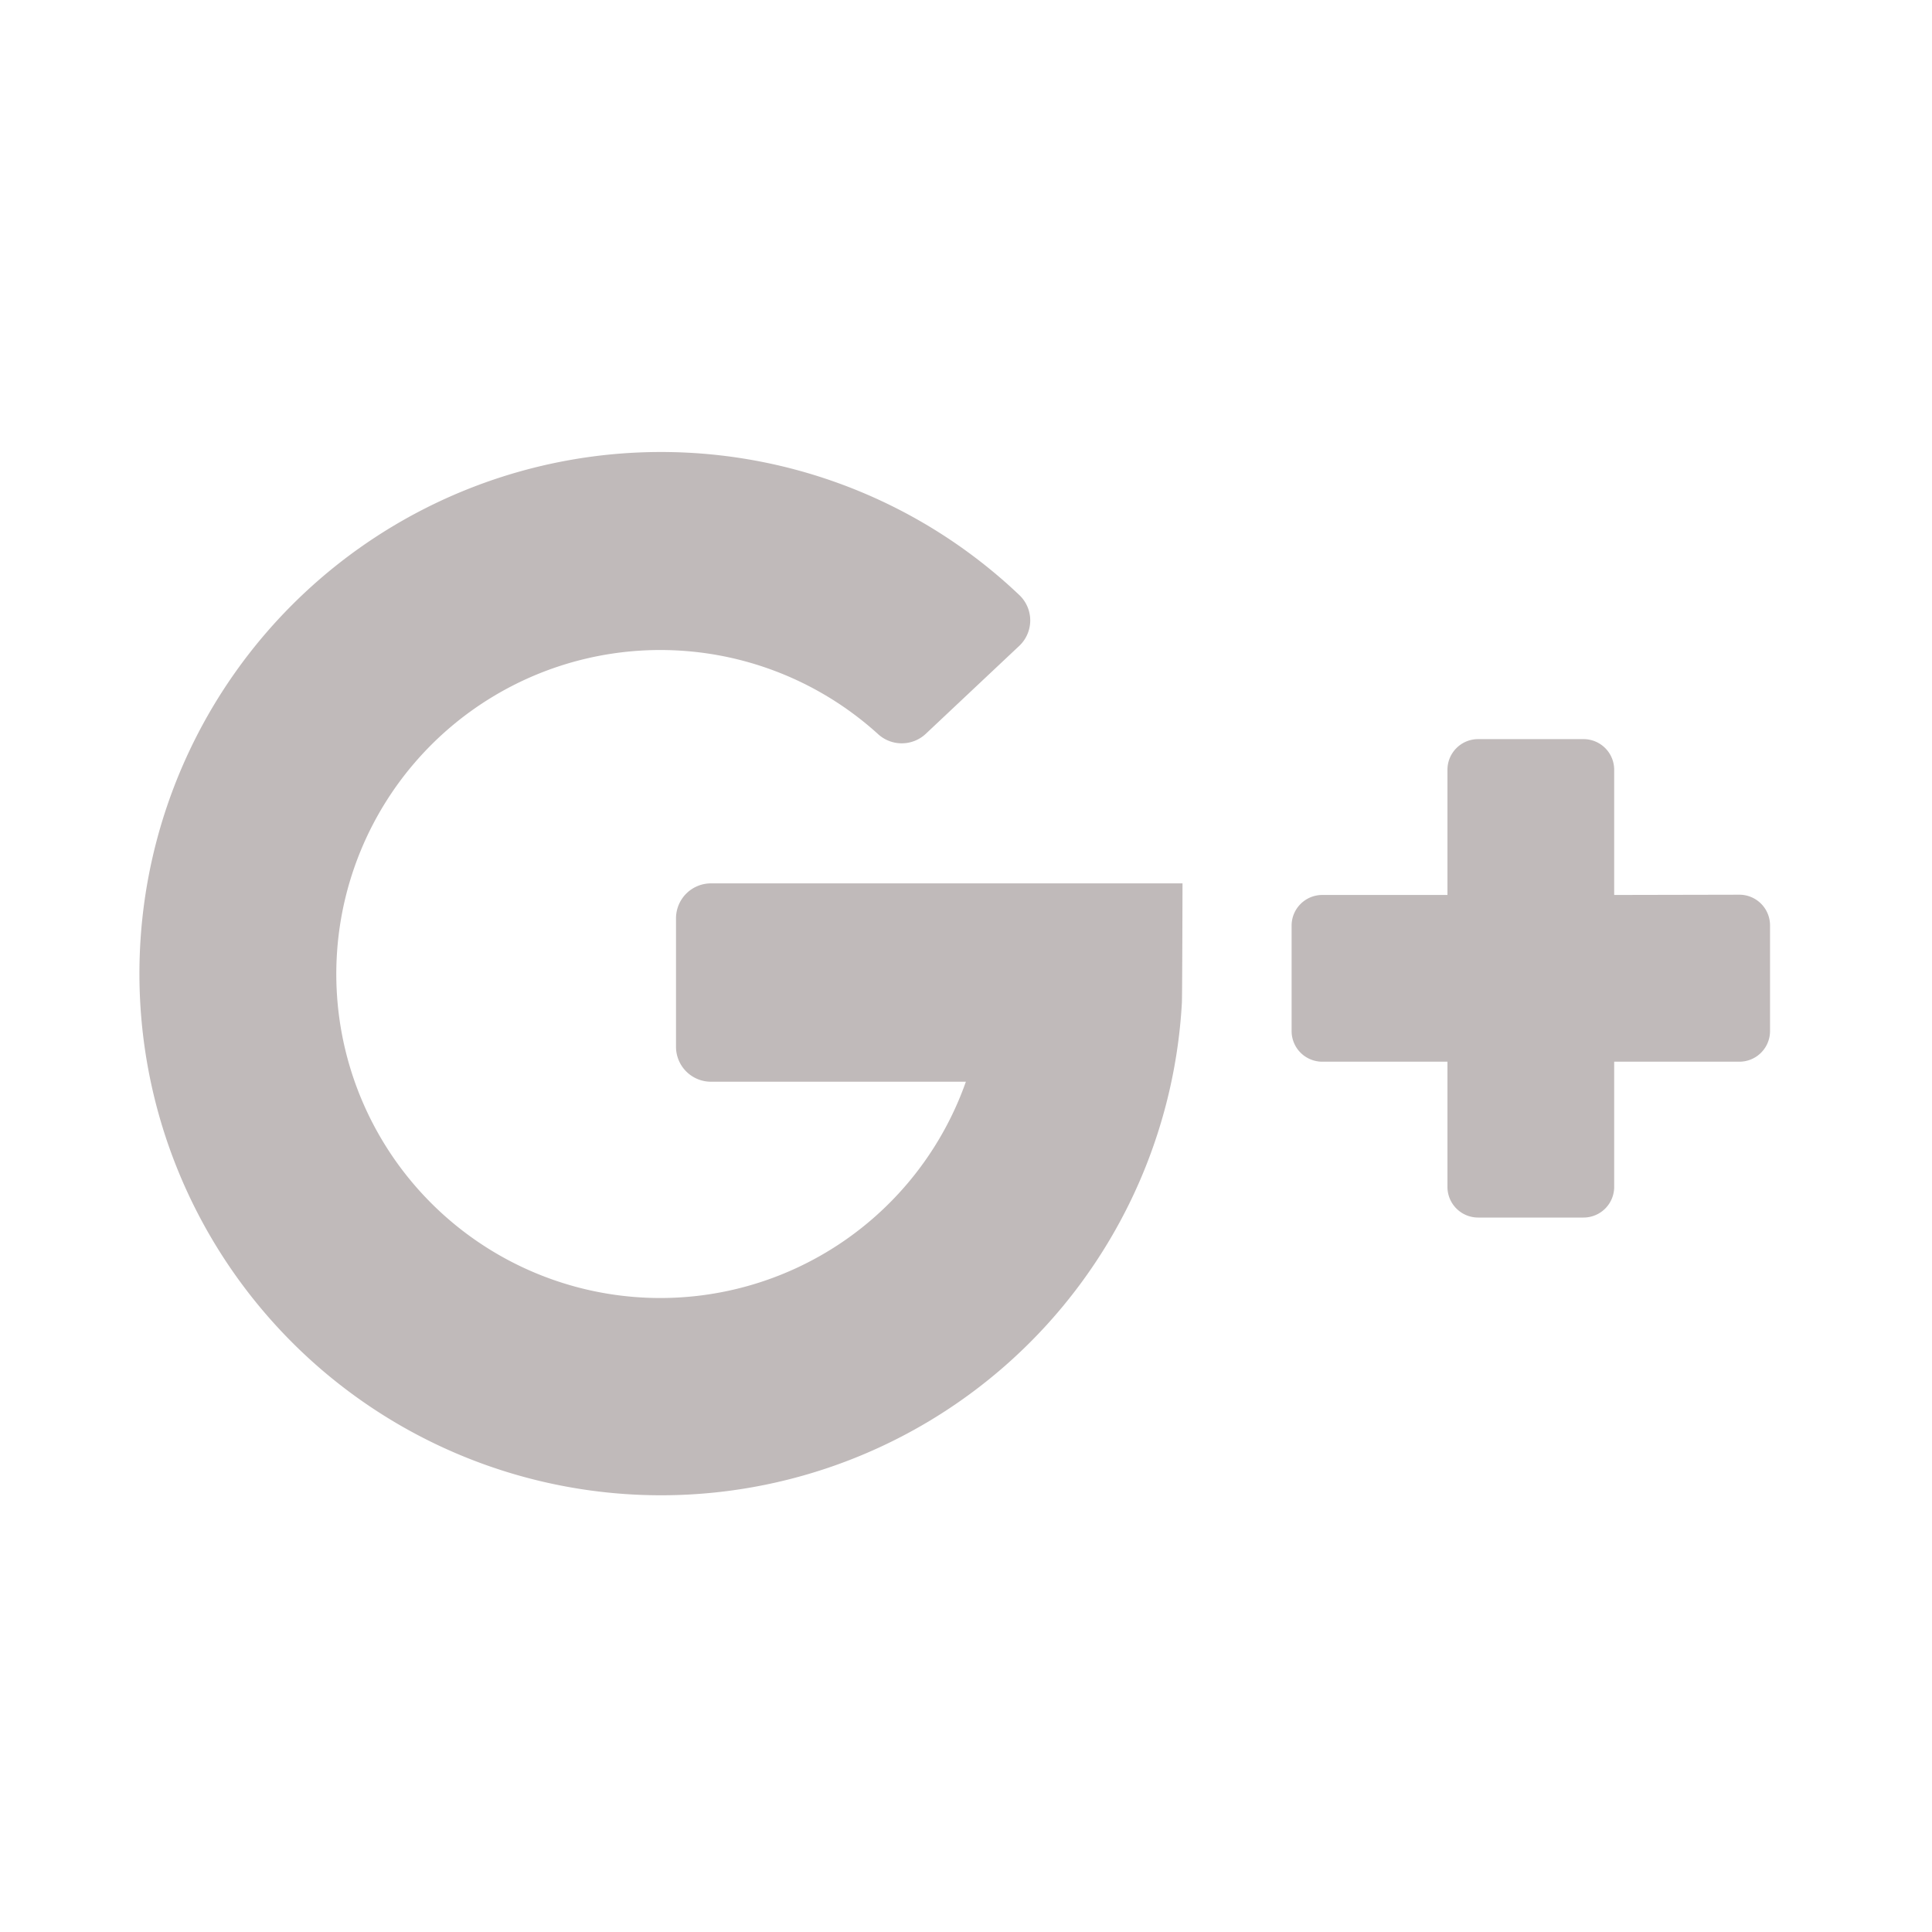
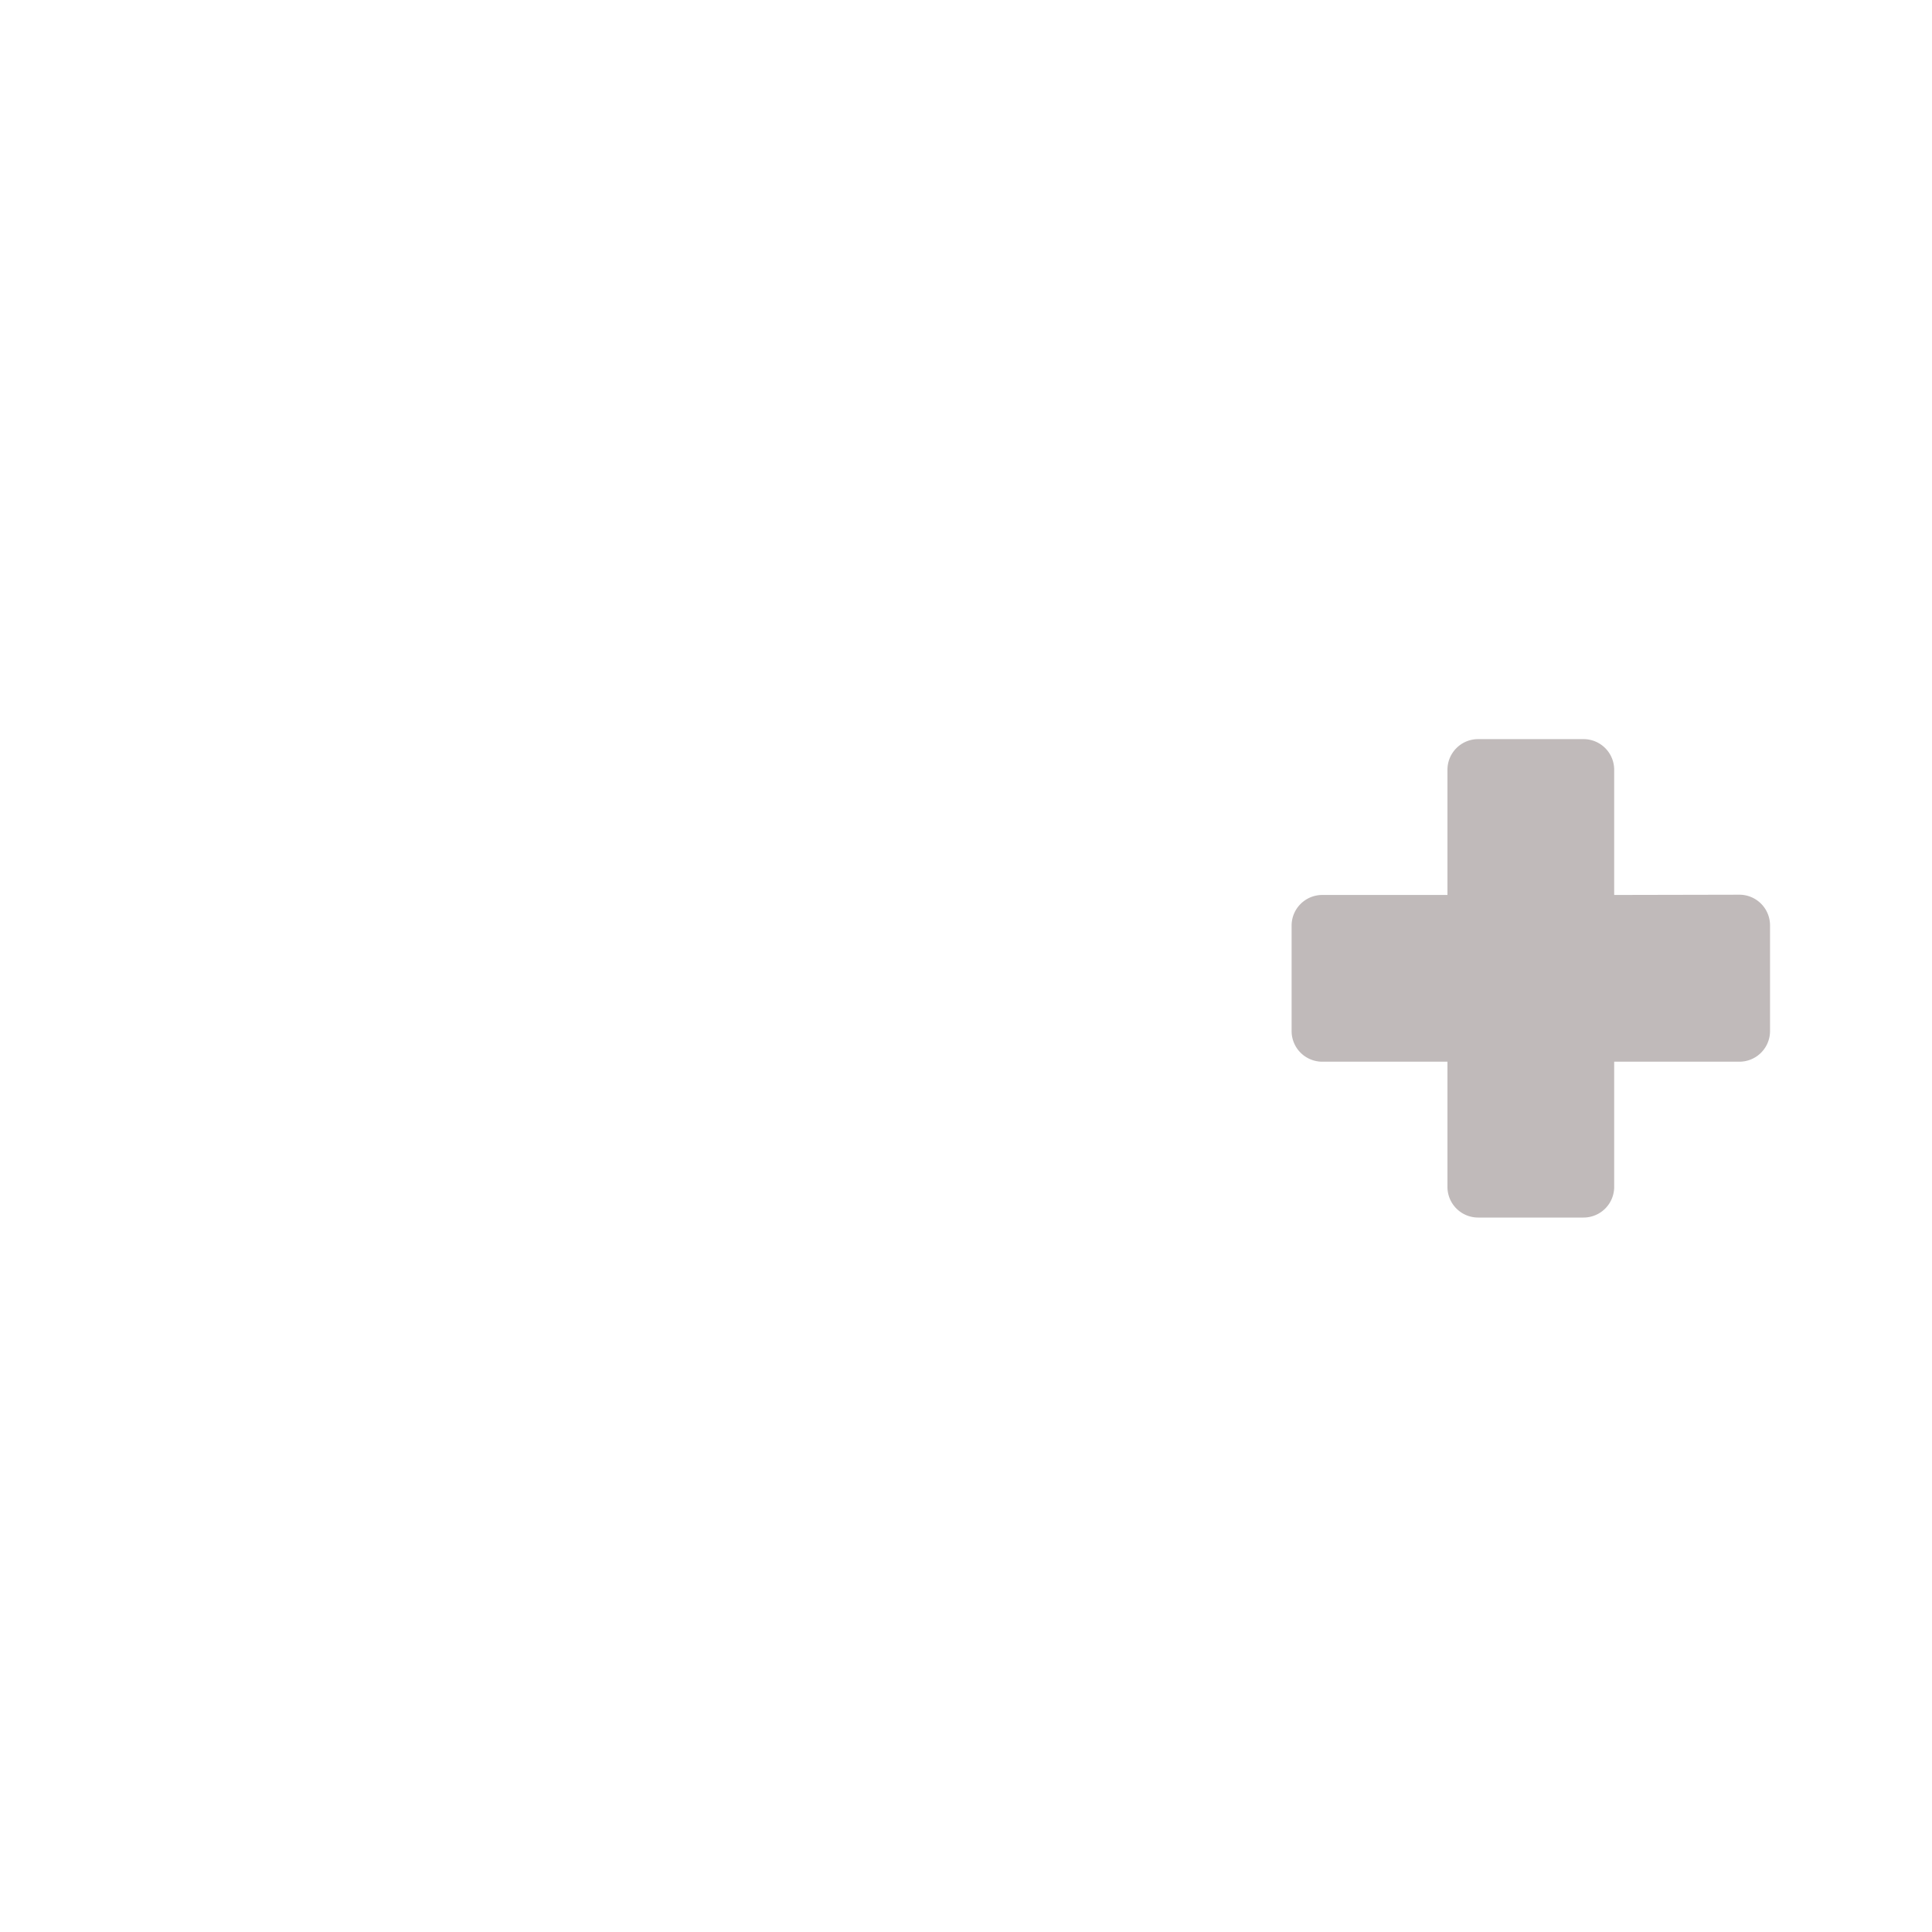
<svg xmlns="http://www.w3.org/2000/svg" width="30" height="30" viewBox="0 0 30 30">
  <g id="google-plus" transform="translate(2.152 -75.503)">
-     <rect id="Rectangle_502" data-name="Rectangle 502" width="30" height="30" transform="translate(-2.152 75.503)" fill="none" />
-     <path id="Path_1476" data-name="Path 1476" d="M8.888,92.3h3.958a5.031,5.031,0,1,1-1.366-5.4.545.545,0,0,0,.741,0l1.454-1.368a.543.543,0,0,0,0-.79,8.074,8.074,0,0,0-5.411-2.219A8.1,8.1,0,1,0,16.2,91.08c.006-.053.01-1.86.01-1.86H8.888a.543.543,0,0,0-.543.543v1.99A.543.543,0,0,0,8.888,92.3Z" transform="translate(0)" fill="#c0baba" />
    <path id="Path_1477" data-name="Path 1477" d="M328.869,165.628v-1.944a.476.476,0,0,0-.476-.476h-1.637a.476.476,0,0,0-.476.476v1.944h-1.944a.476.476,0,0,0-.476.476v1.637a.476.476,0,0,0,.476.476h1.944v1.944a.476.476,0,0,0,.476.476h1.637a.476.476,0,0,0,.476-.476v-1.944h1.944a.476.476,0,0,0,.476-.476V166.1a.476.476,0,0,0-.476-.476Z" transform="translate(-305.956 -76.228)" fill="#c0baba" />
  </g>
</svg>